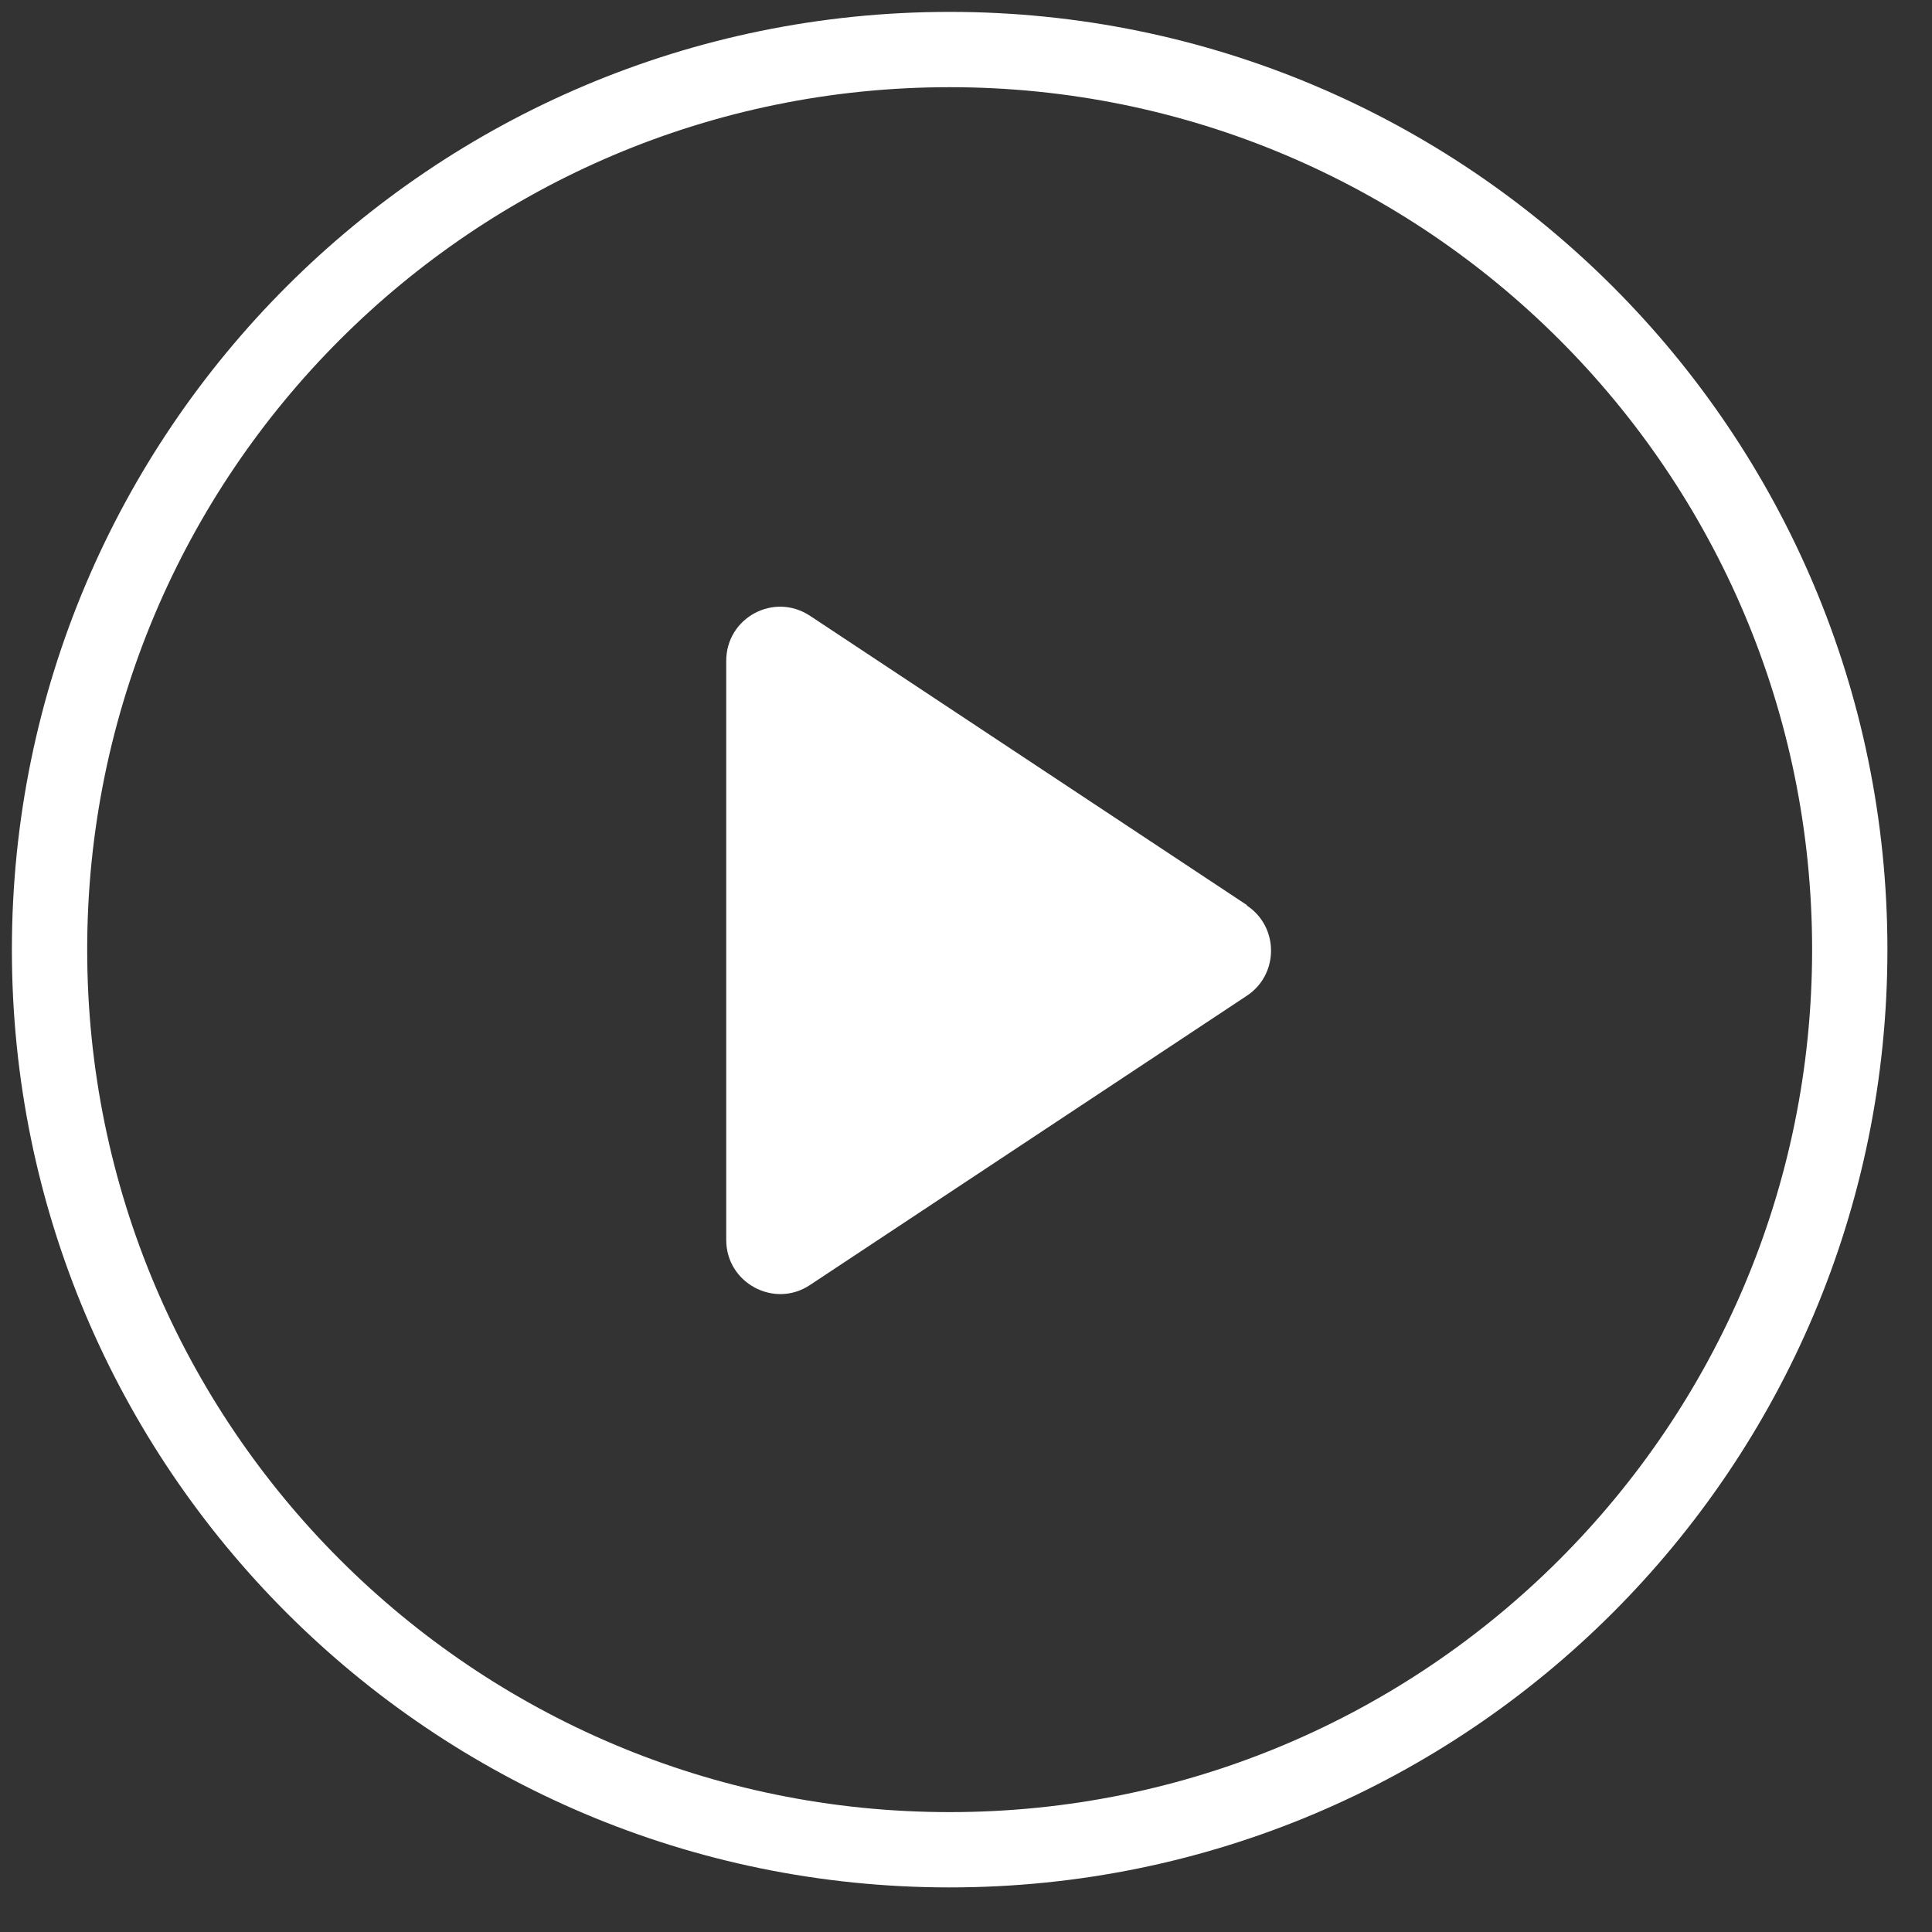
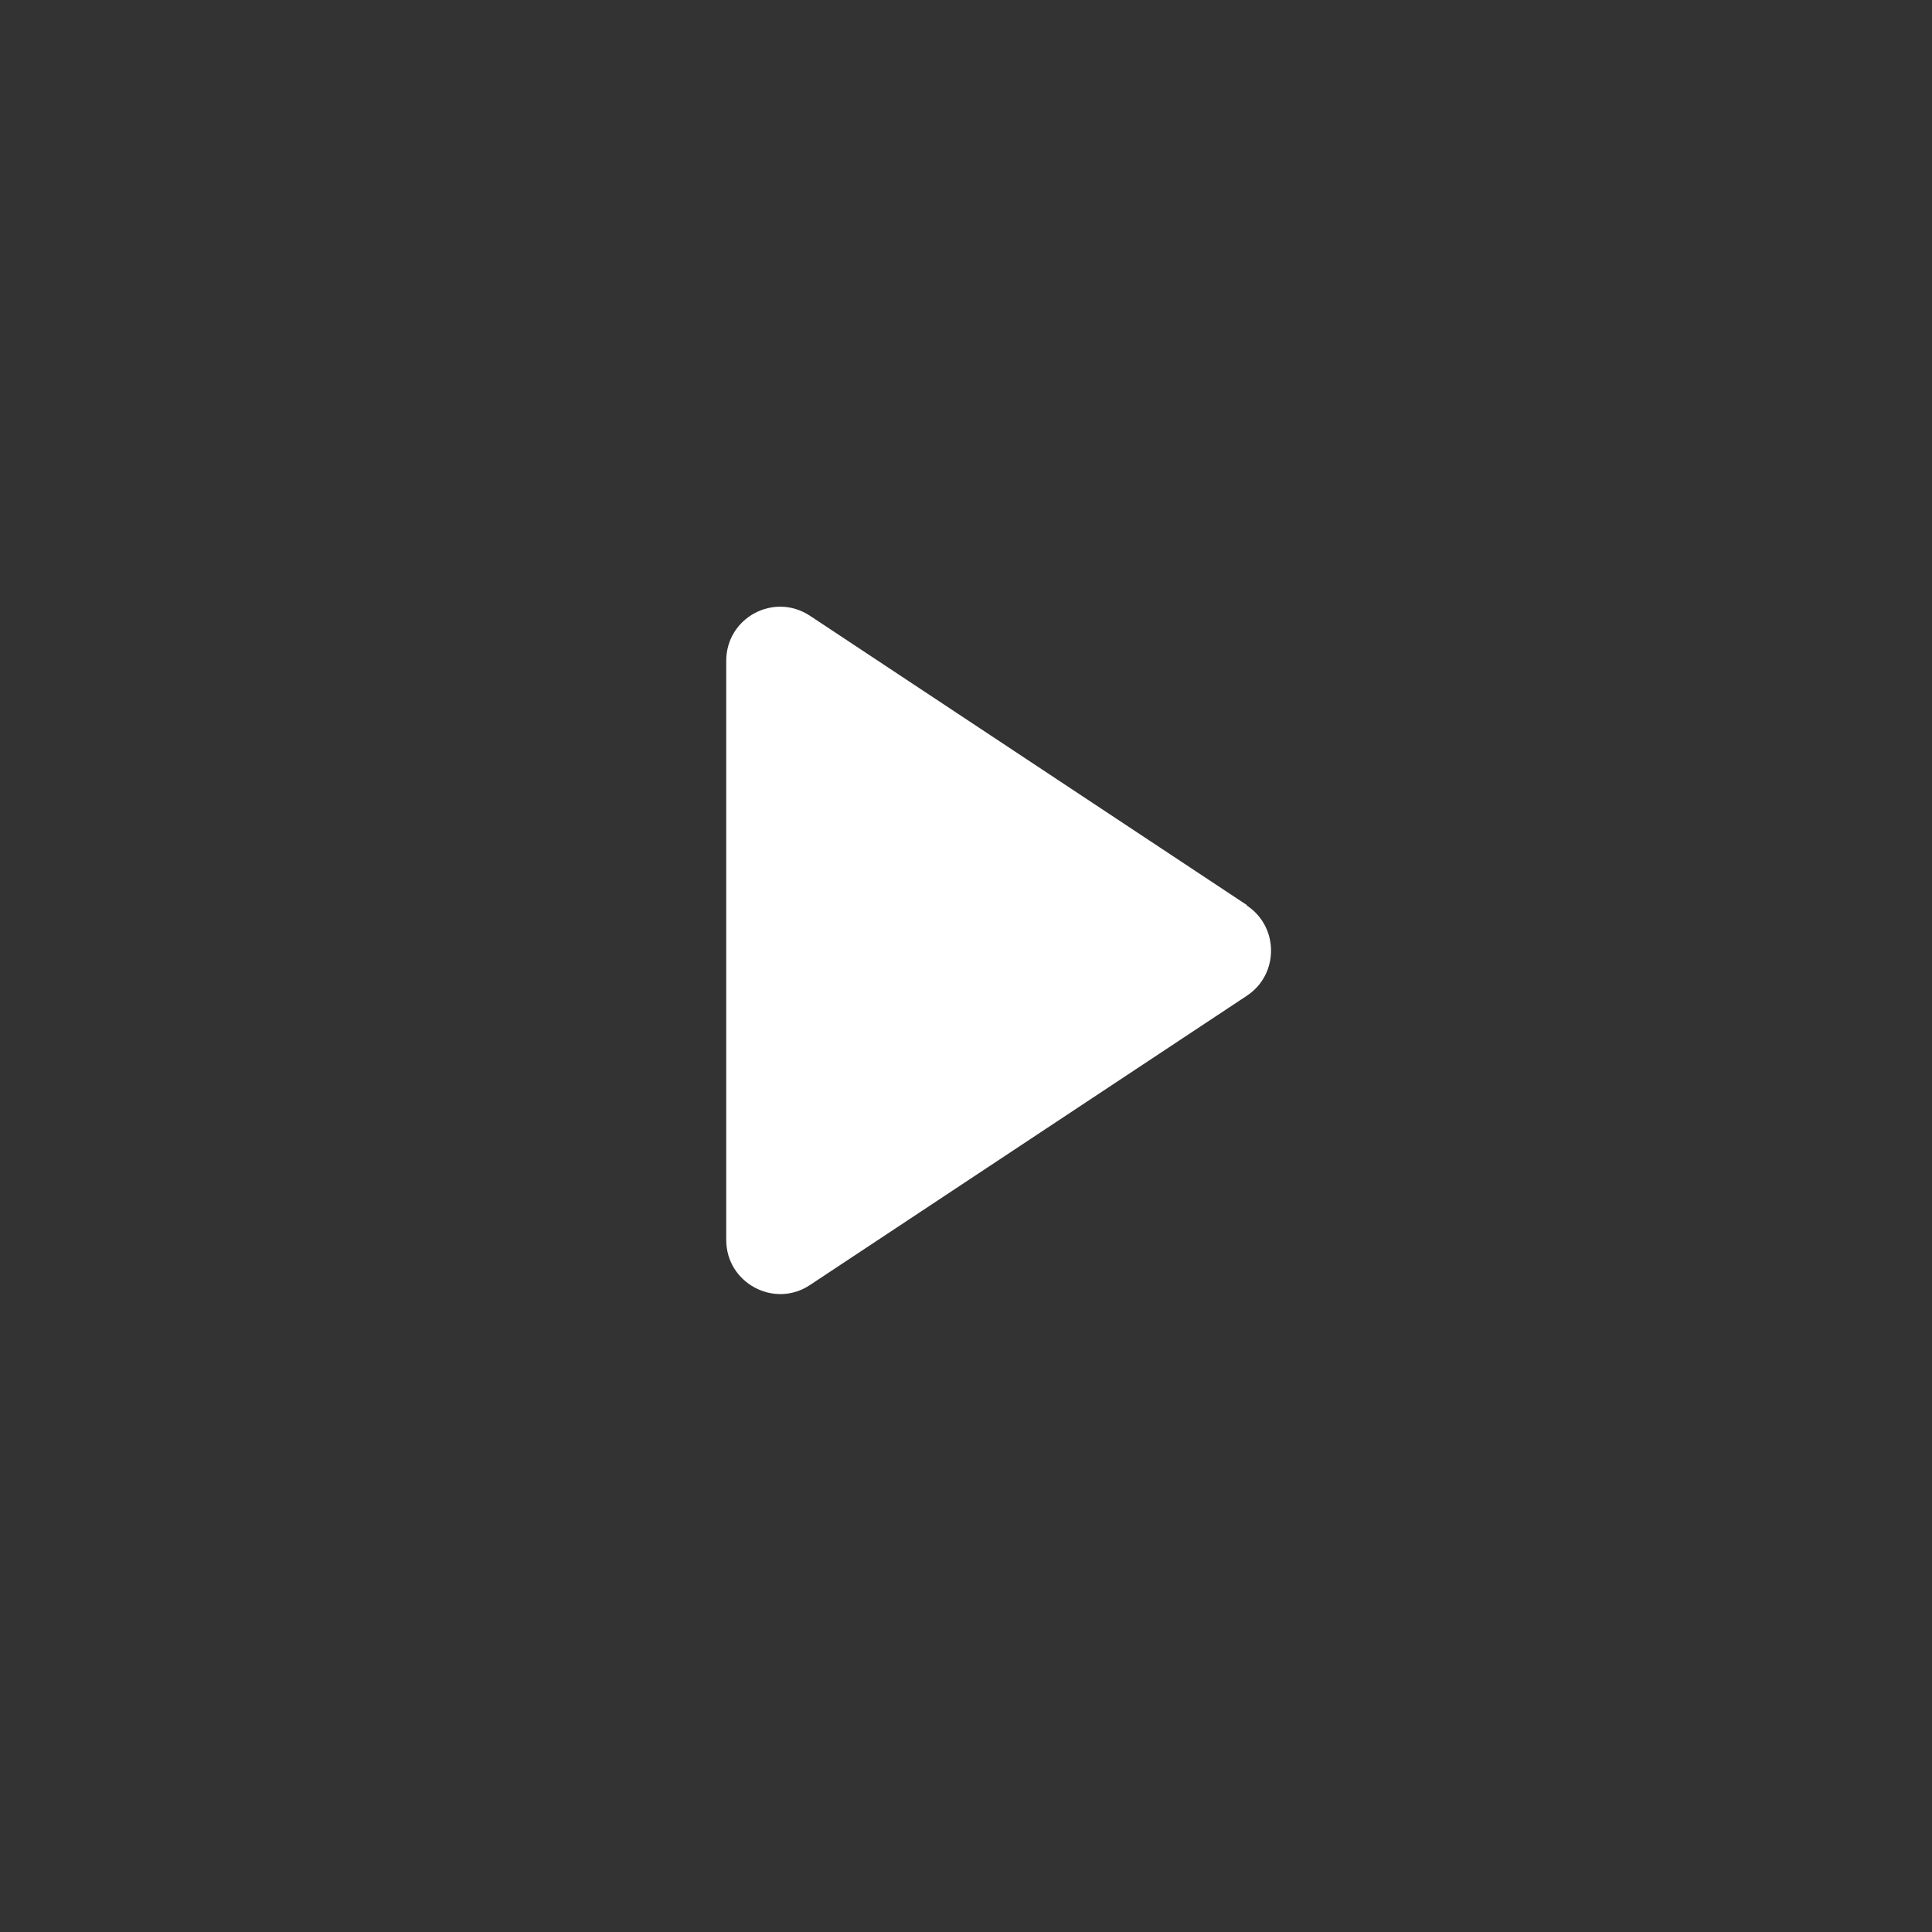
<svg xmlns="http://www.w3.org/2000/svg" width="39" height="39" viewBox="0 0 39 39" fill="none">
  <rect x="0" y="0" width="39" height="39" fill="#333333" stroke="none" />
-   <path d="M19.17 37.34C29.205 37.34 37.34 29.205 37.34 19.17C37.34 9.135 29.205 1 19.17 1C9.135 1 1 9.135 1 19.17C1 29.205 9.135 37.34 19.17 37.34Z" stroke="white" stroke-width="1.52" stroke-linecap="round" stroke-linejoin="round" />
  <path d="M25.17 18.27L16.35 12.43C15.62 11.95 14.66 12.47 14.66 13.34V25.03C14.66 25.9 15.63 26.42 16.35 25.94L25.17 20.1C25.82 19.67 25.82 18.71 25.17 18.28V18.27Z" fill="white" />
</svg>